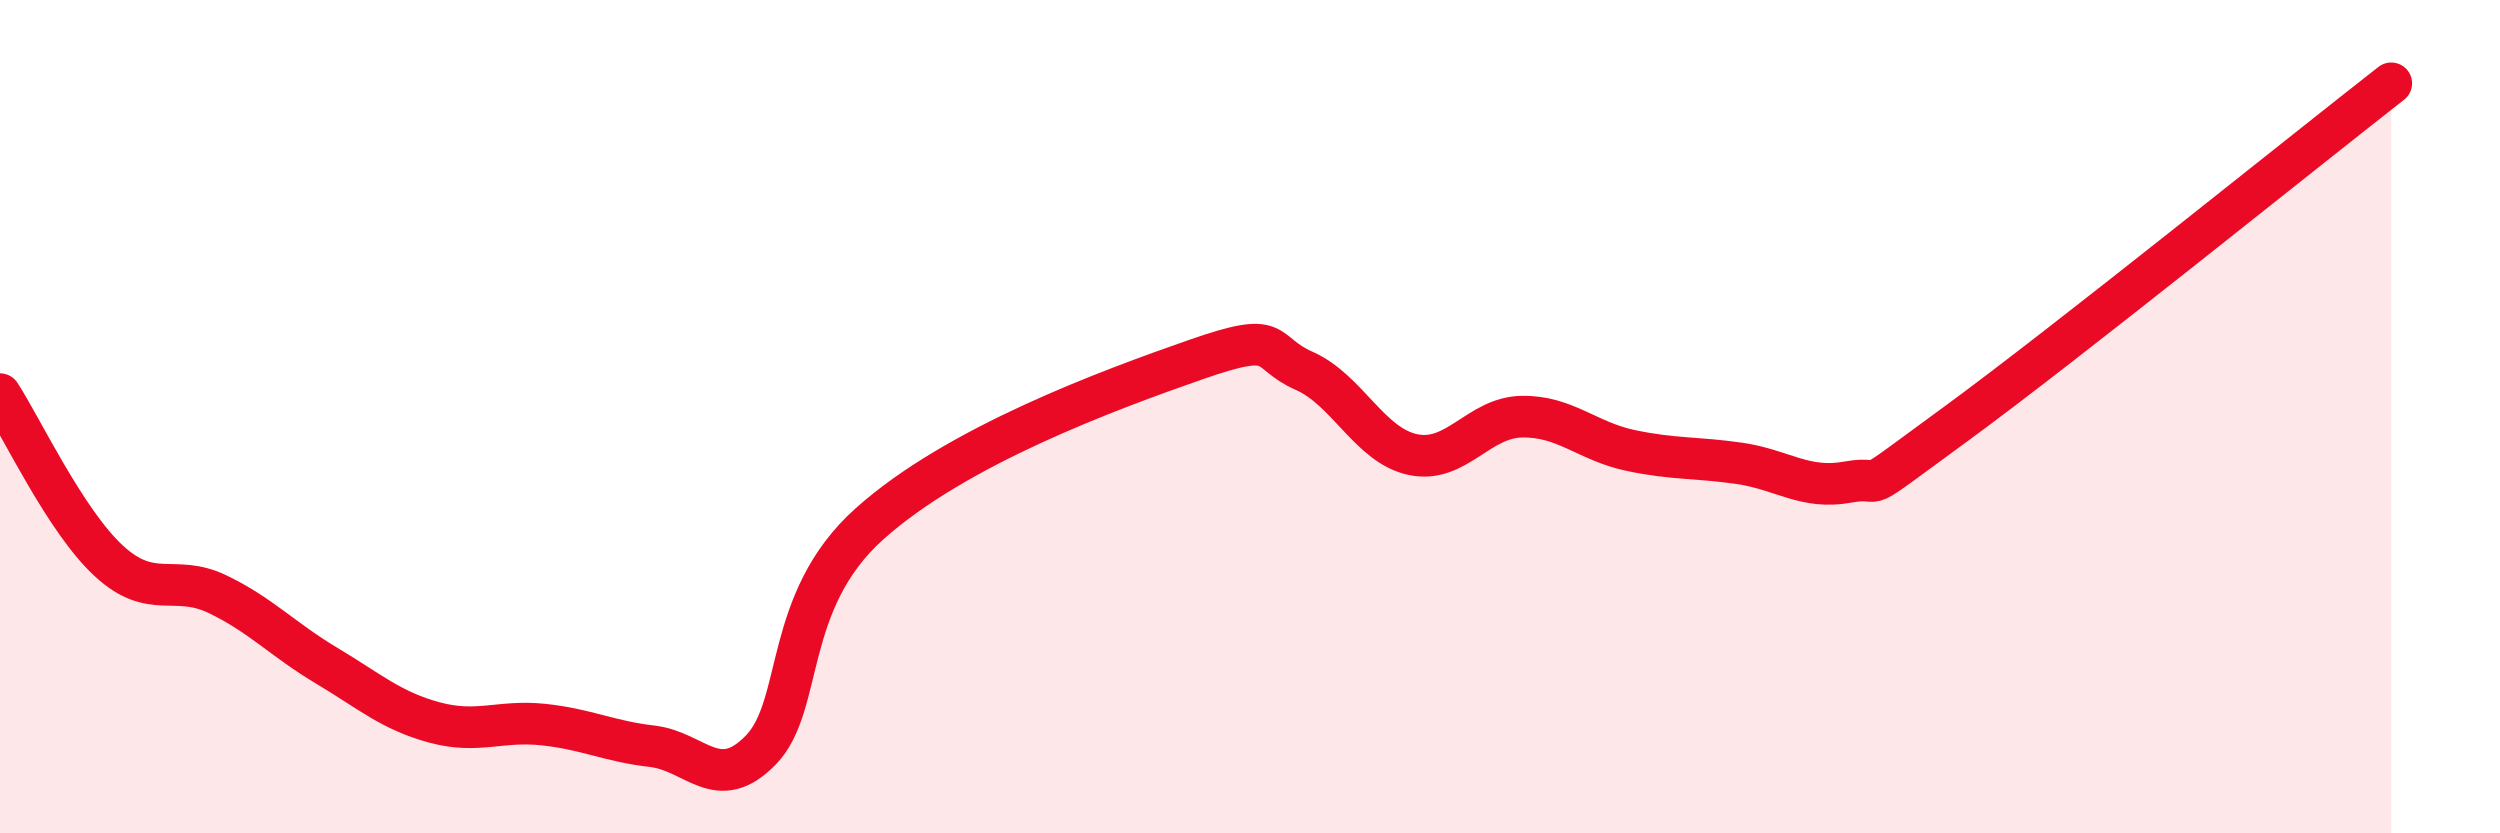
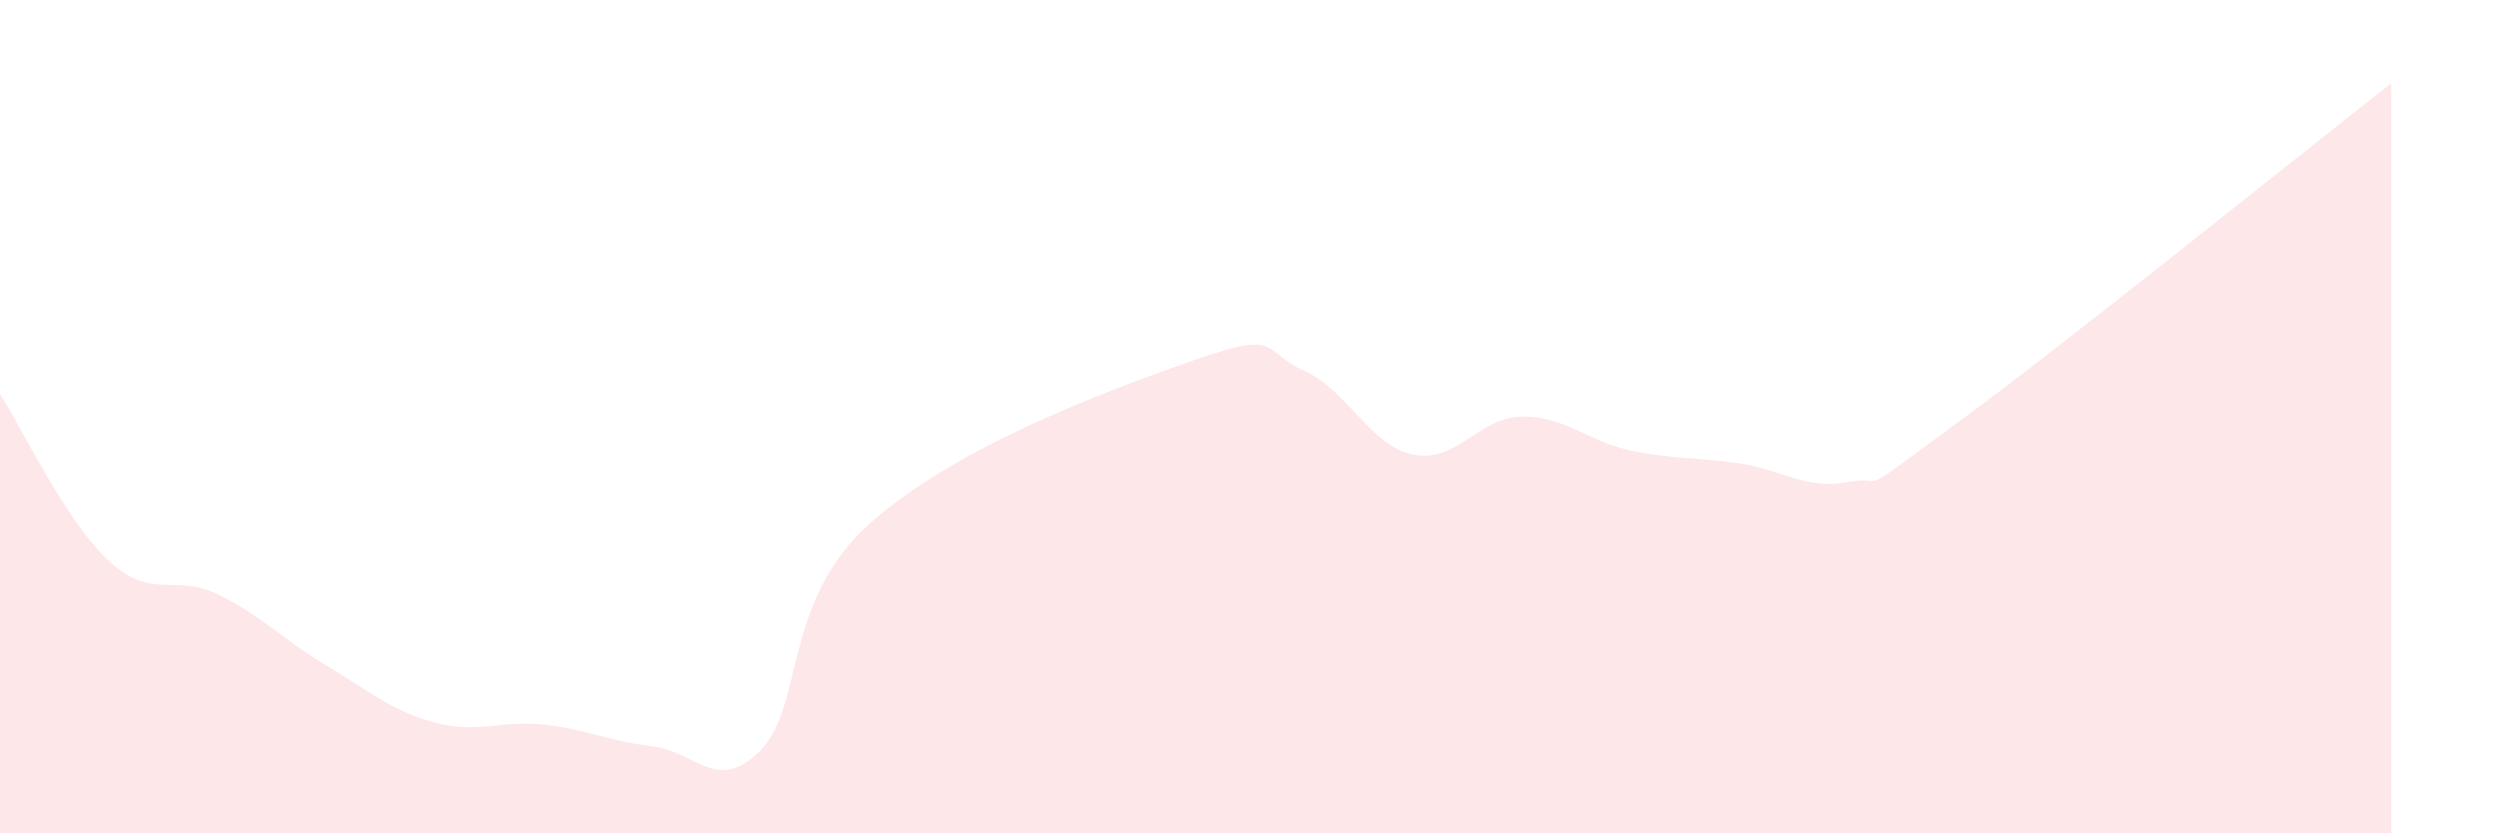
<svg xmlns="http://www.w3.org/2000/svg" width="60" height="20" viewBox="0 0 60 20">
  <path d="M 0,9.46 C 0.52,10.26 1.57,12.5 2.61,13.46 C 3.65,14.42 4.18,13.76 5.22,14.26 C 6.26,14.76 6.79,15.35 7.83,15.97 C 8.87,16.59 9.39,17.06 10.43,17.34 C 11.47,17.62 12,17.28 13.04,17.39 C 14.08,17.5 14.61,17.79 15.65,17.91 C 16.69,18.03 17.22,19.07 18.26,18 C 19.3,16.93 18.78,14.44 20.87,12.57 C 22.96,10.7 26.61,9.36 28.7,8.63 C 30.79,7.9 30.26,8.44 31.3,8.9 C 32.34,9.36 32.87,10.69 33.91,10.91 C 34.95,11.13 35.48,10.02 36.52,10 C 37.56,9.98 38.09,10.59 39.13,10.81 C 40.17,11.03 40.7,10.97 41.74,11.12 C 42.78,11.27 43.31,11.76 44.35,11.57 C 45.39,11.38 44.35,12.07 46.96,10.16 C 49.57,8.25 55.3,3.63 57.39,2L57.39 20L0 20Z" fill="#EB0A25" opacity="0.1" stroke-linecap="round" stroke-linejoin="round" />
-   <path d="M 0,9.46 C 0.52,10.26 1.57,12.5 2.61,13.46 C 3.65,14.42 4.18,13.76 5.22,14.26 C 6.26,14.76 6.79,15.35 7.83,15.97 C 8.87,16.59 9.39,17.06 10.43,17.34 C 11.47,17.62 12,17.28 13.04,17.39 C 14.08,17.5 14.61,17.79 15.65,17.91 C 16.69,18.03 17.22,19.07 18.26,18 C 19.3,16.93 18.78,14.44 20.87,12.57 C 22.96,10.7 26.61,9.36 28.7,8.63 C 30.79,7.9 30.26,8.44 31.3,8.9 C 32.34,9.36 32.87,10.69 33.91,10.91 C 34.95,11.13 35.48,10.02 36.52,10 C 37.56,9.98 38.09,10.59 39.13,10.81 C 40.17,11.03 40.7,10.97 41.74,11.12 C 42.78,11.27 43.31,11.76 44.35,11.57 C 45.39,11.38 44.35,12.07 46.96,10.16 C 49.57,8.25 55.3,3.63 57.39,2" stroke="#EB0A25" stroke-width="1" fill="none" stroke-linecap="round" stroke-linejoin="round" />
</svg>